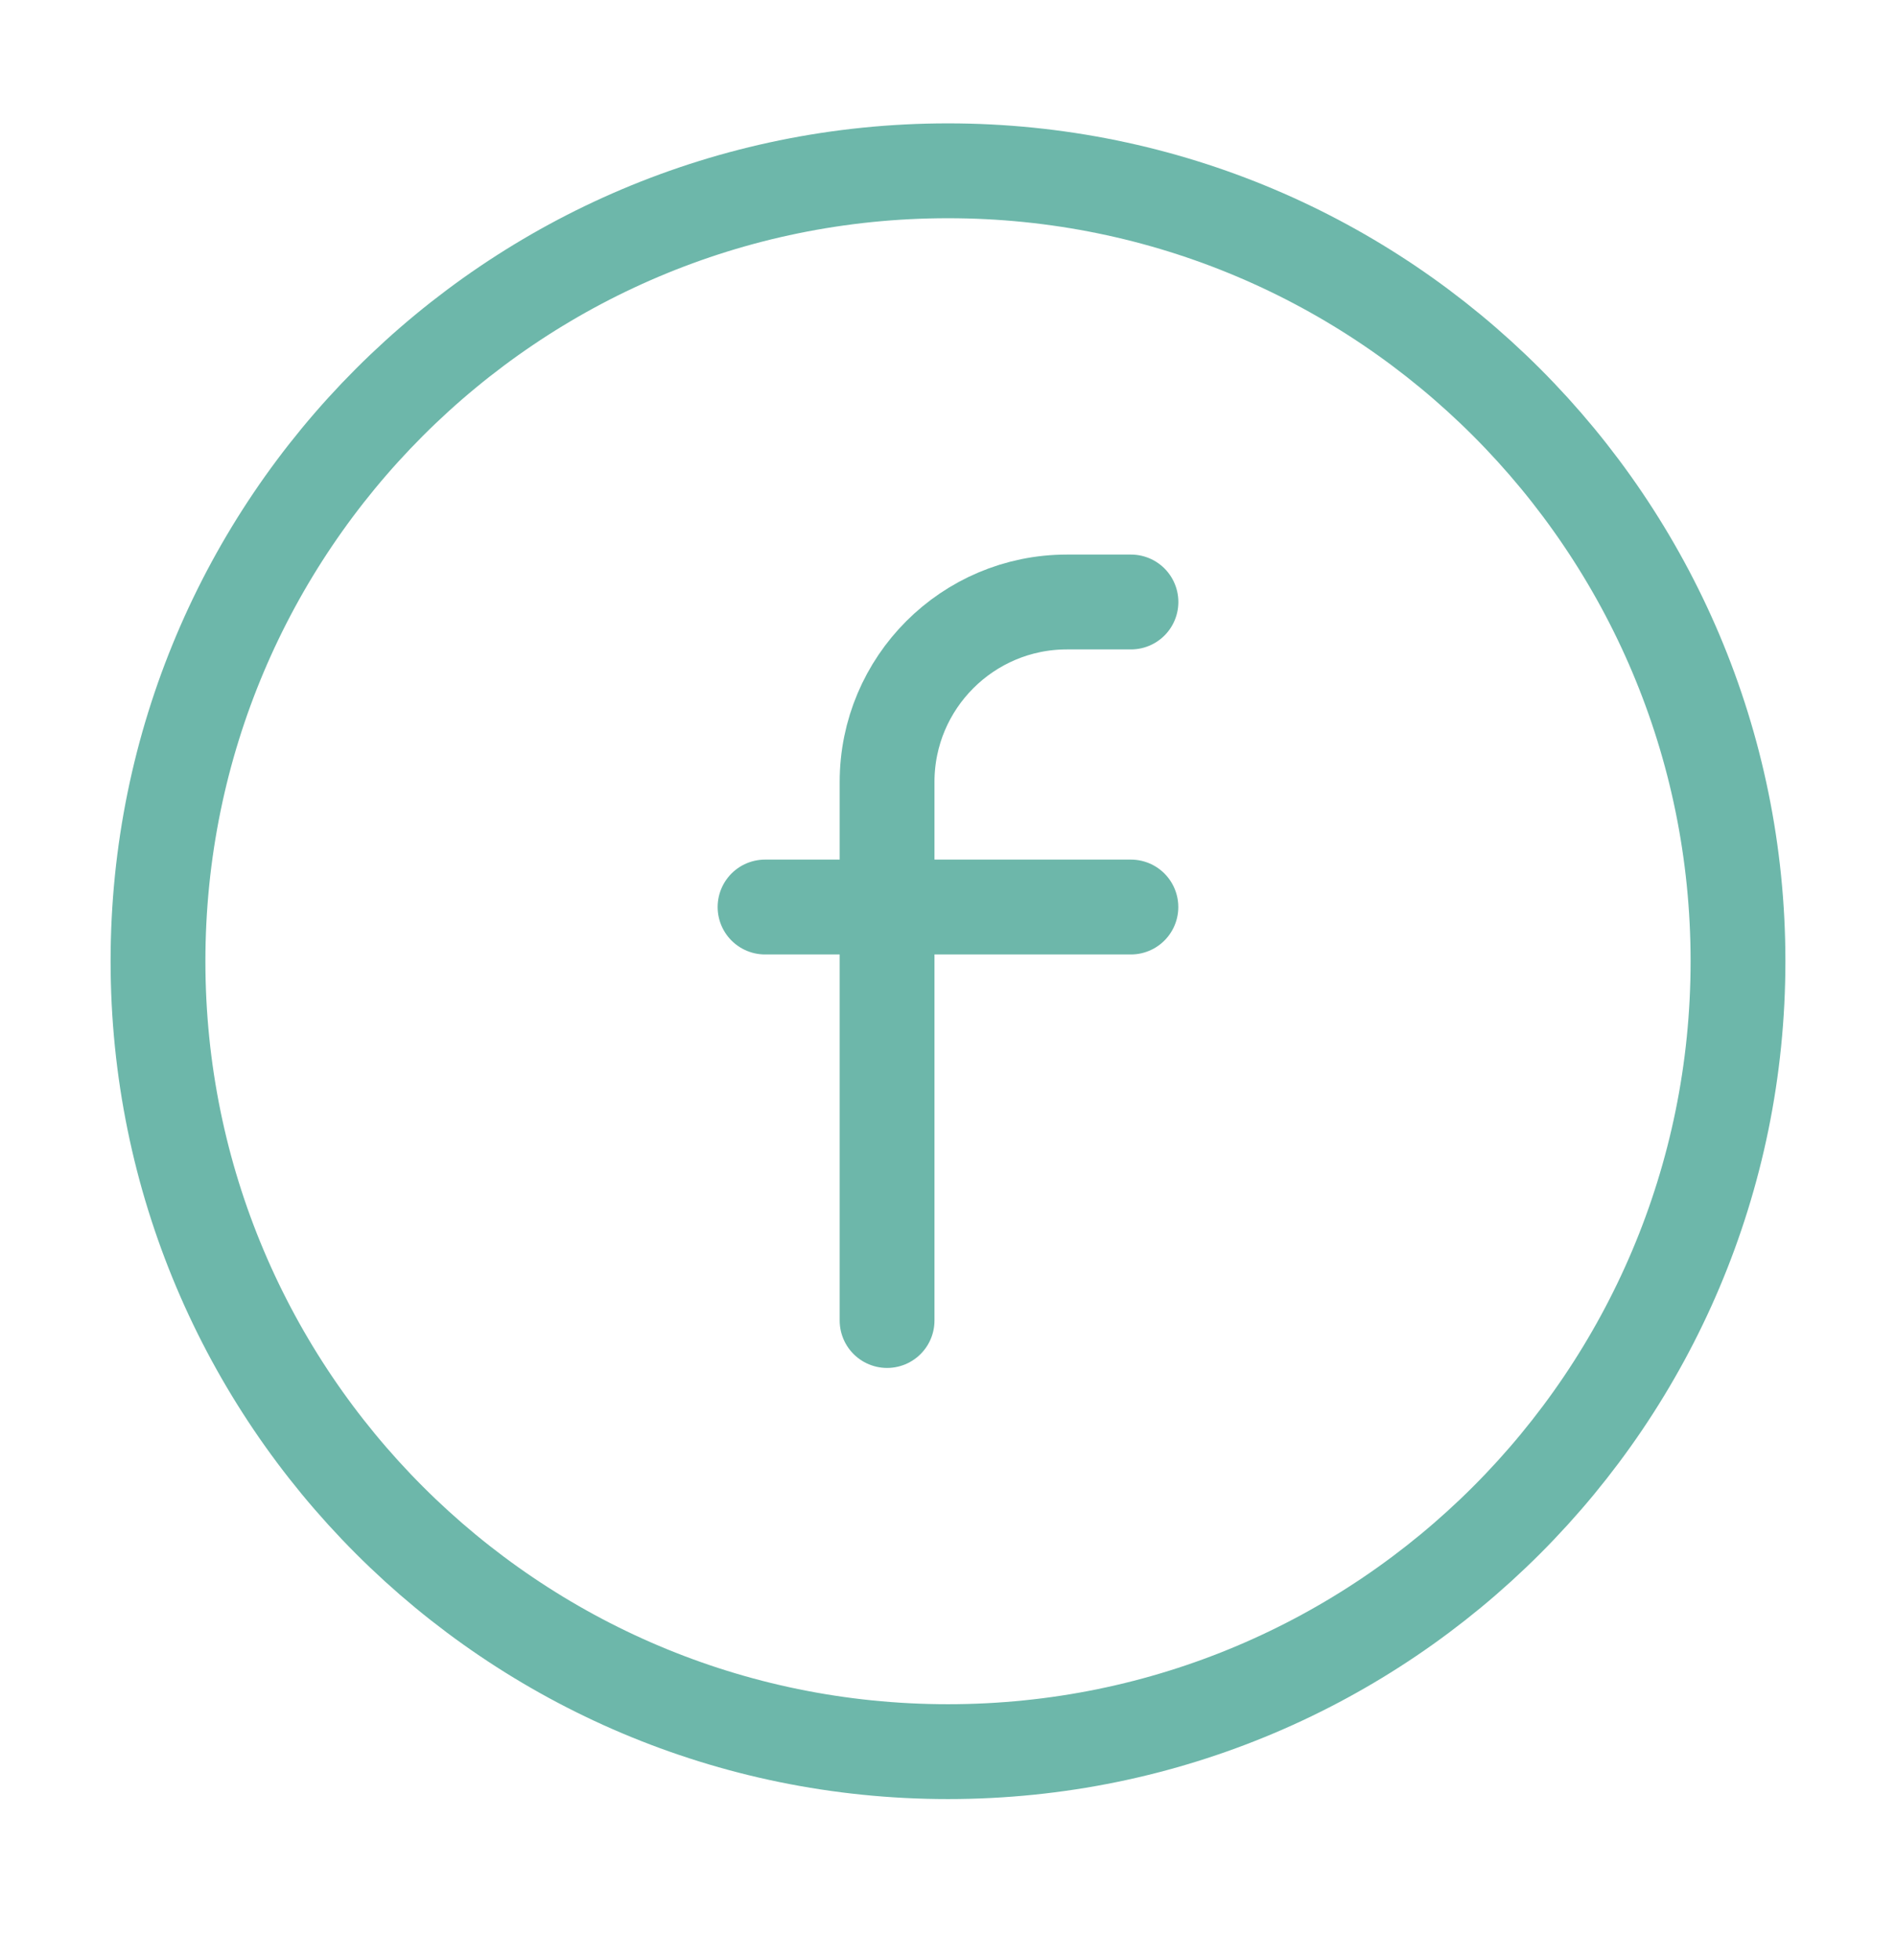
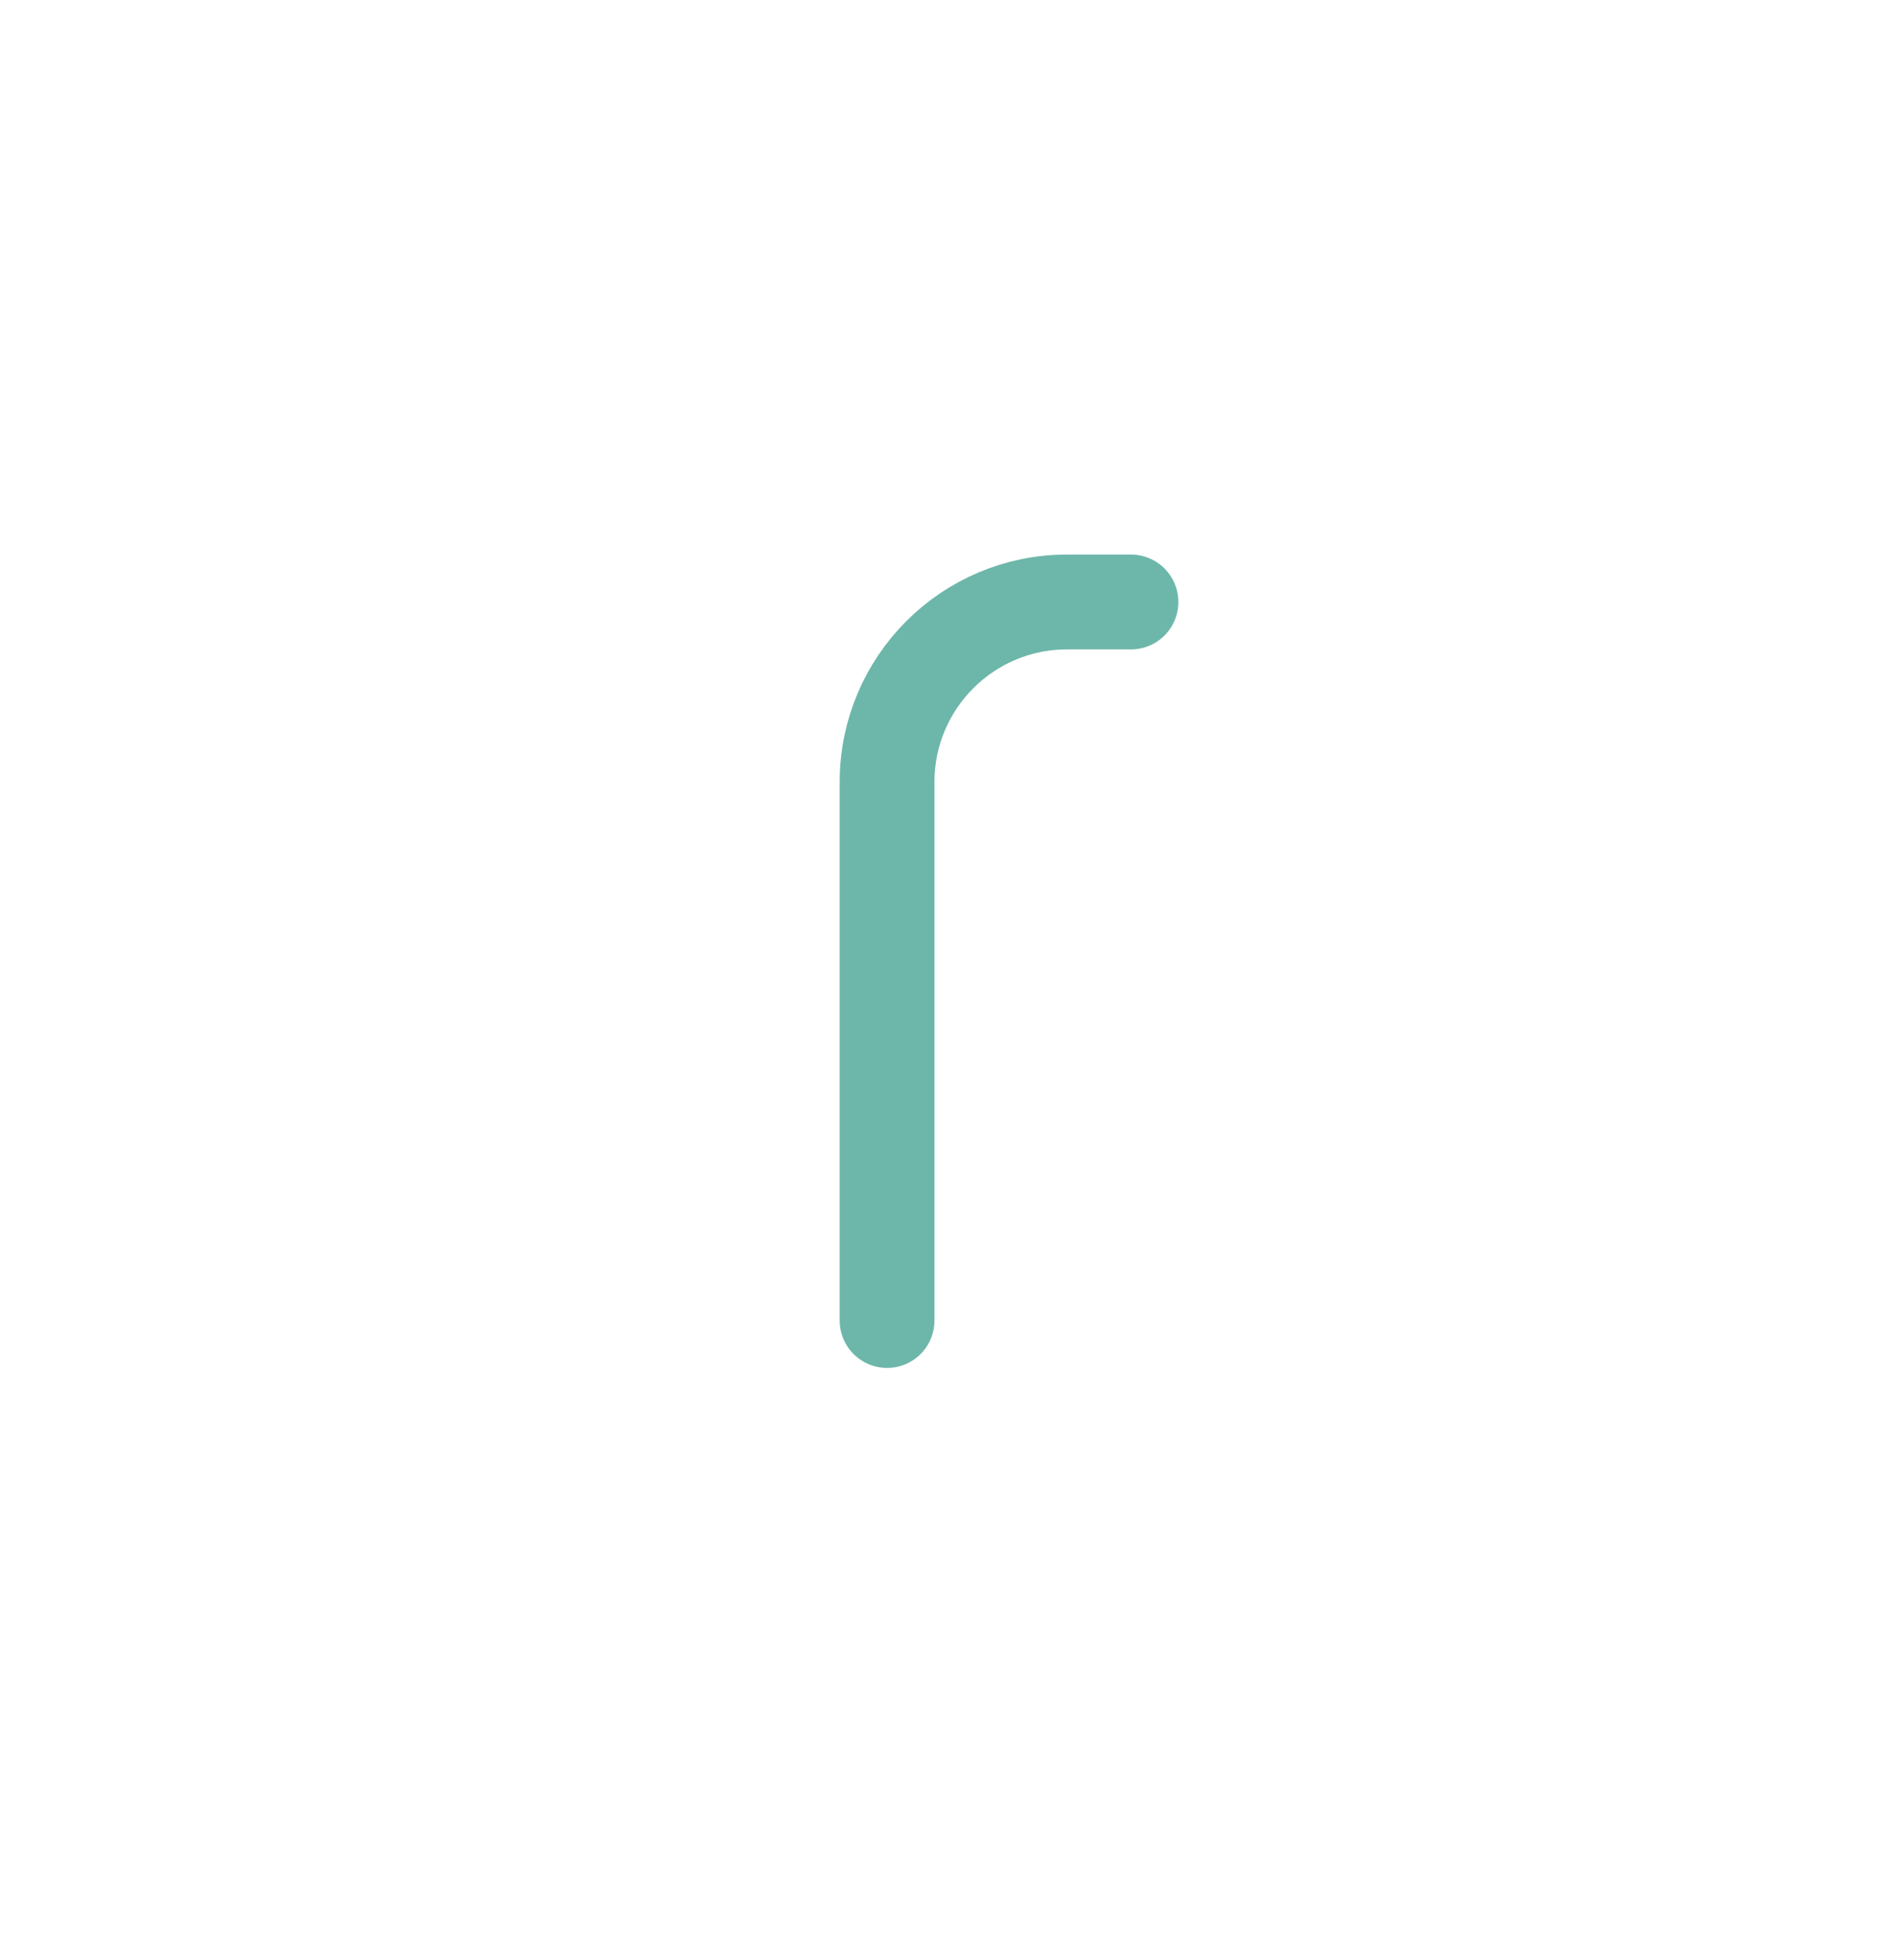
<svg xmlns="http://www.w3.org/2000/svg" width="30" height="31" viewBox="0 0 30 31" fill="none">
-   <path d="M12.105 14.344H17.894" stroke="#6DB7AA" stroke-width="1.5" stroke-linecap="round" stroke-linejoin="round" />
  <path d="M17.895 9.52H16.882C15.311 9.52 14.036 10.795 14.036 12.366V13.379V20.883" stroke="#6DB7AA" stroke-width="1.5" stroke-linecap="round" stroke-linejoin="round" />
-   <path fill-rule="evenodd" clip-rule="evenodd" d="M15 27.701C21.904 27.701 27.5 22.105 27.5 15.201C27.5 8.298 21.904 2.701 15 2.701C8.096 2.701 2.5 8.298 2.5 15.201C2.5 22.105 8.096 27.701 15 27.701Z" stroke="#6DB7AA" stroke-width="1.5" stroke-linecap="round" stroke-linejoin="round" />
</svg>